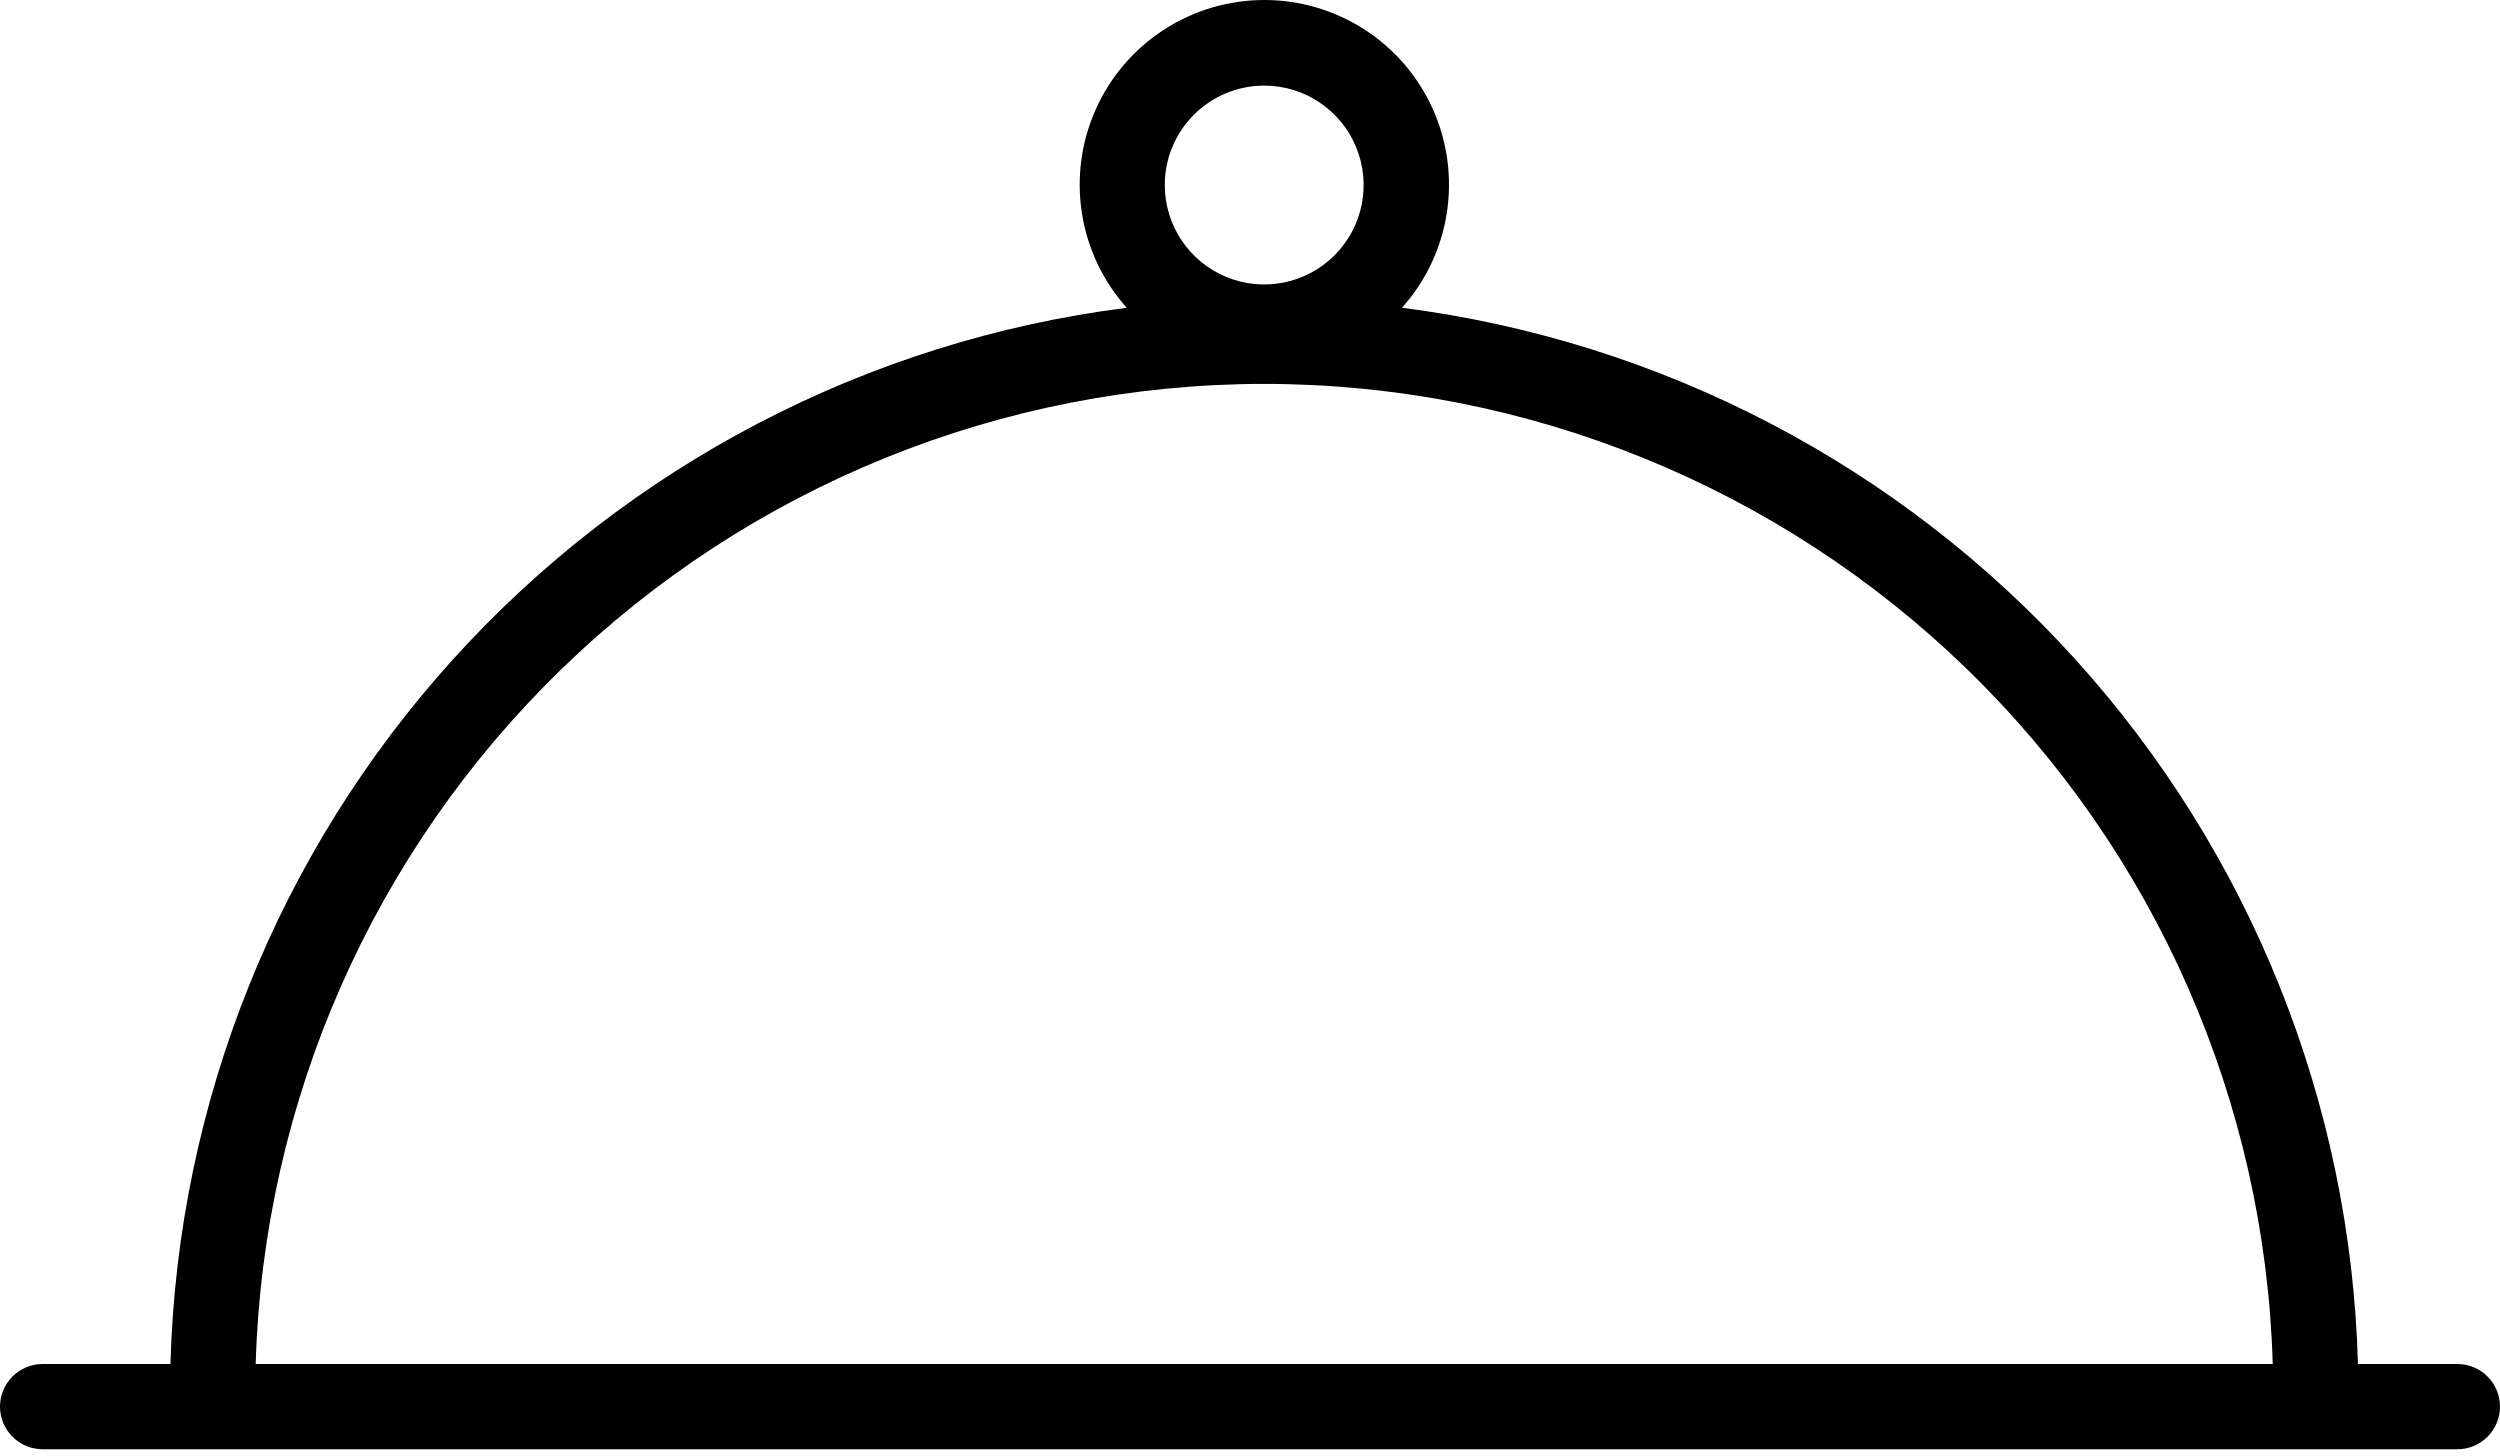
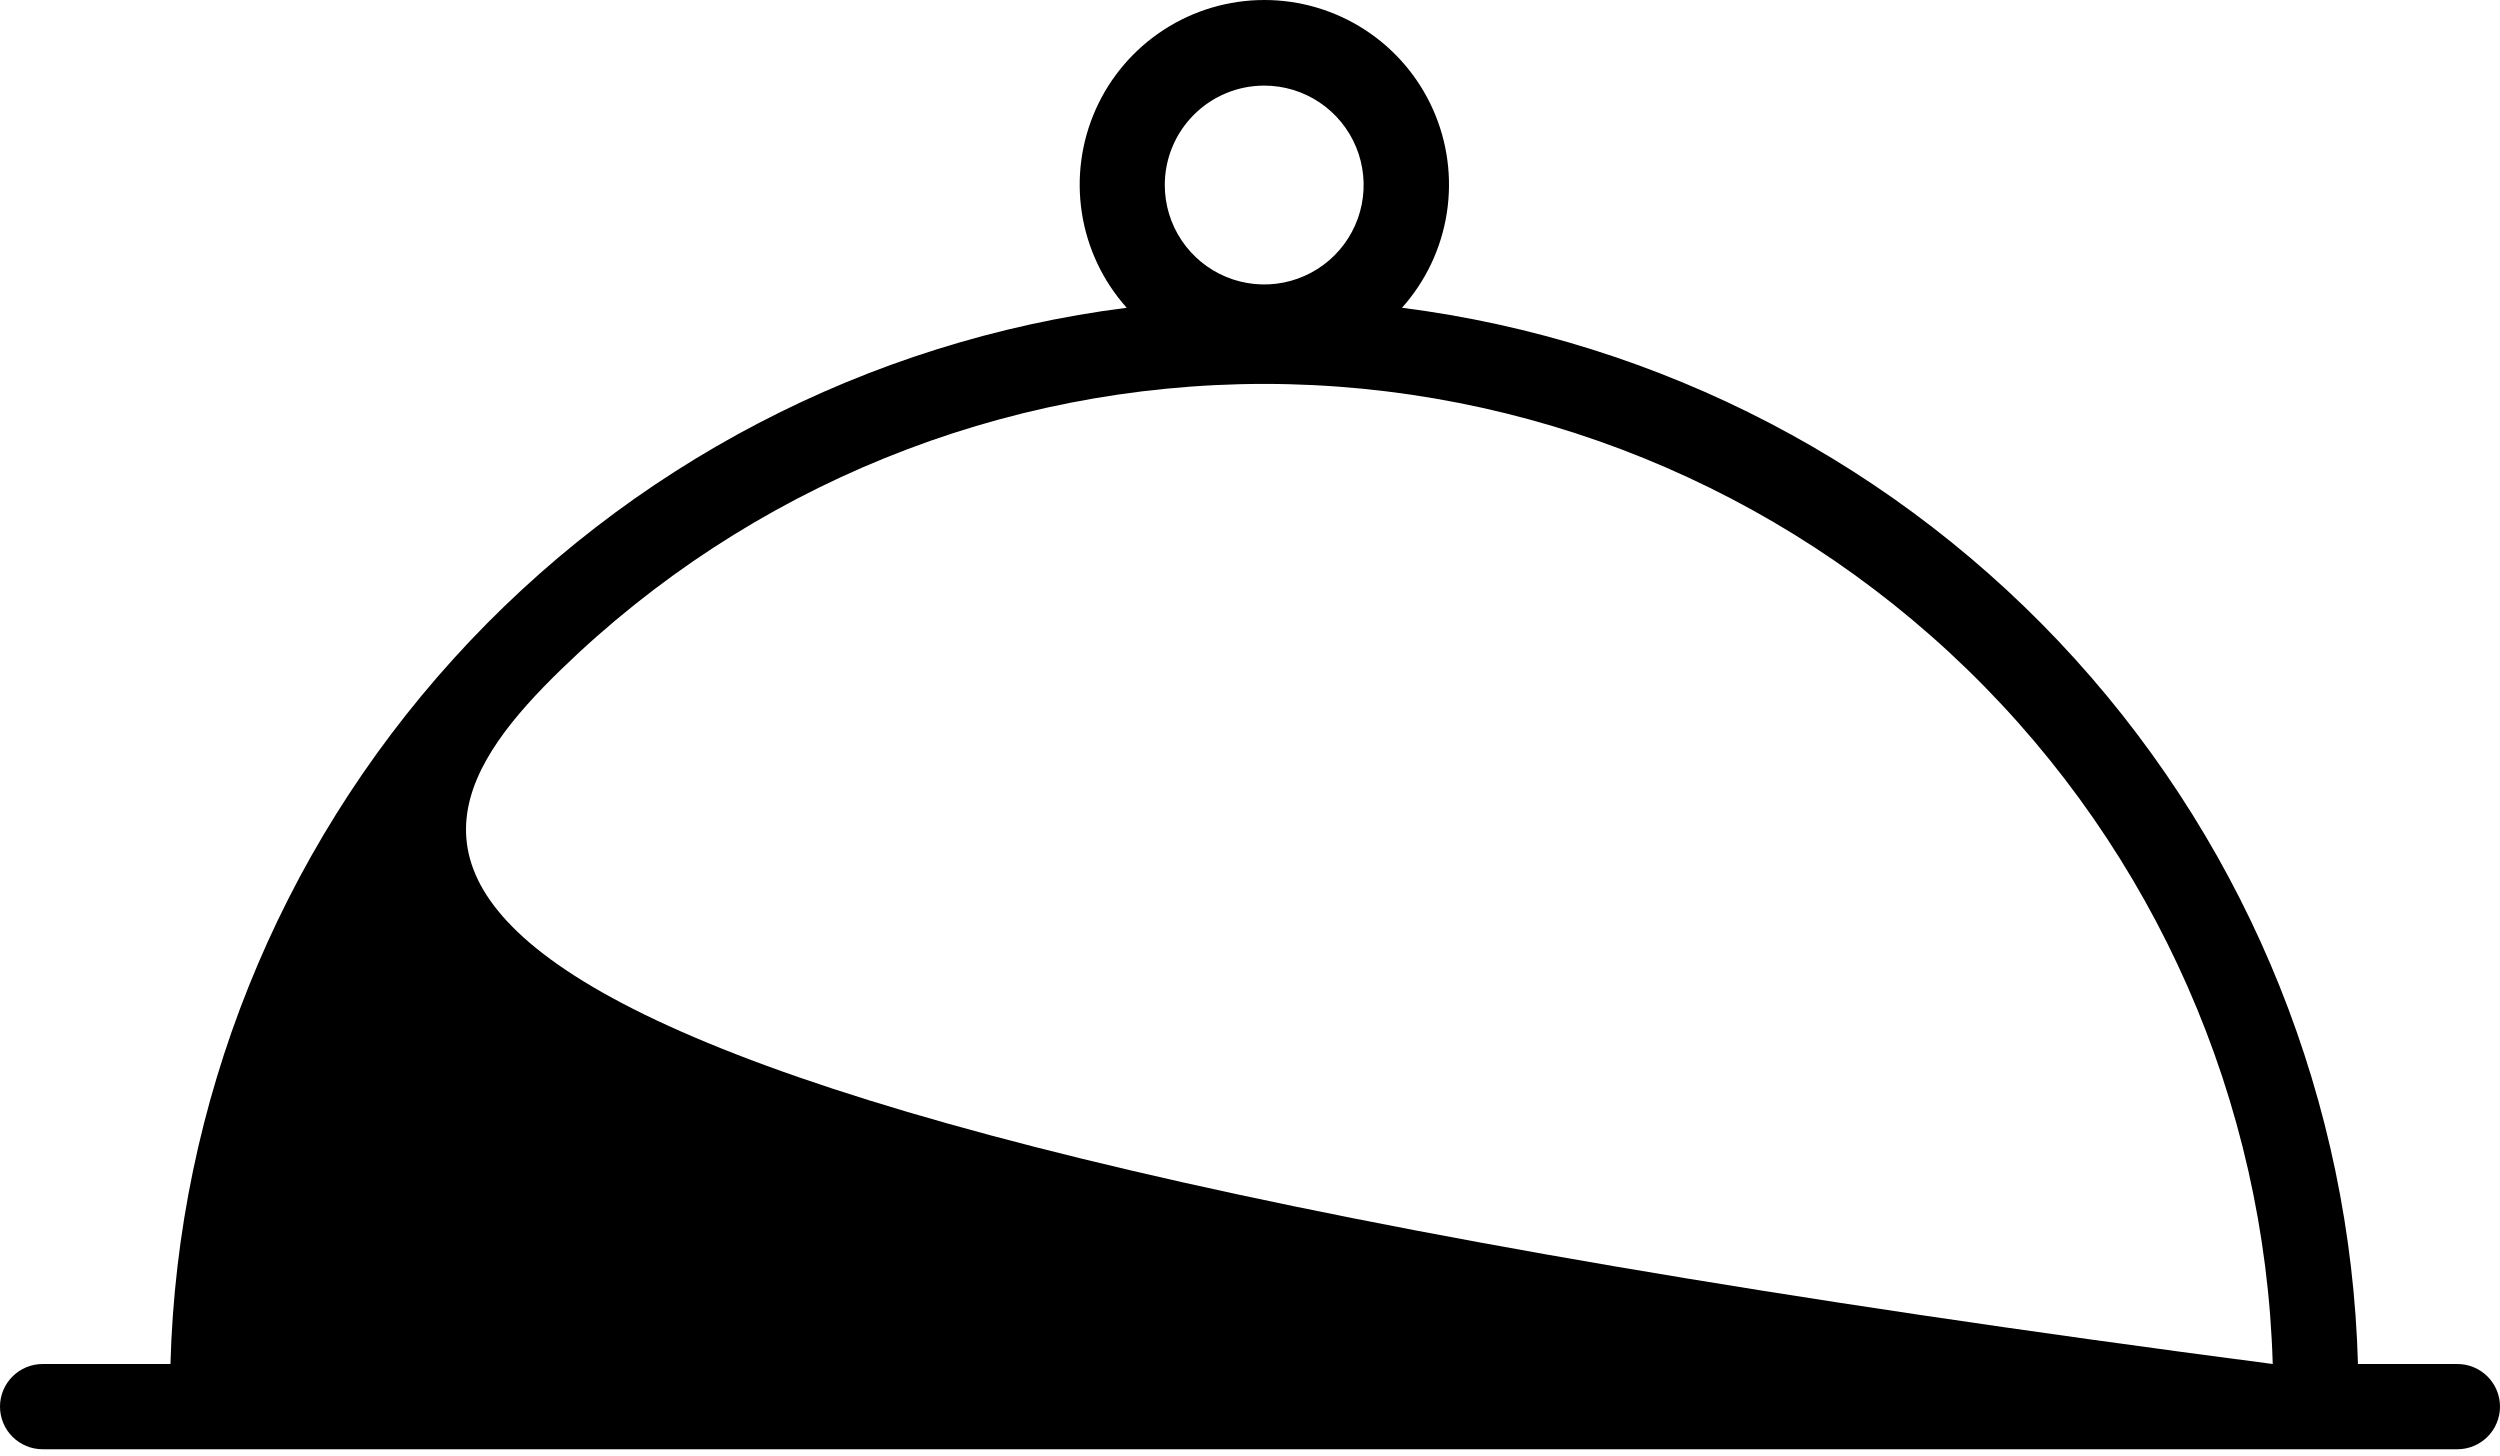
<svg xmlns="http://www.w3.org/2000/svg" width="182" height="106" viewBox="0 0 182 106" fill="none">
-   <path d="M178.898 99.3H171.659C171.137 80.289 163.836 62.091 151.074 47.99C138.312 33.889 120.93 24.815 102.065 22.405C103.795 20.471 104.928 18.077 105.327 15.513C105.727 12.949 105.376 10.324 104.316 7.955C103.257 5.586 101.534 3.574 99.357 2.163C97.179 0.751 94.64 0 92.044 0C89.45 0 86.91 0.751 84.732 2.163C82.555 3.574 80.832 5.586 79.773 7.955C78.713 10.324 78.362 12.949 78.762 15.513C79.161 18.077 80.294 20.471 82.024 22.405C63.154 24.806 45.764 33.878 32.998 47.98C20.231 62.082 12.928 80.284 12.409 99.3H3.102C2.28 99.3 1.49 99.627 0.909 100.209C0.327 100.79 0 101.579 0 102.402C0 103.225 0.327 104.014 0.909 104.596C1.49 105.178 2.28 105.505 3.102 105.505H178.898C179.721 105.505 180.51 105.178 181.092 104.596C181.673 104.014 182 103.225 182 102.402C182 101.579 181.673 100.79 181.092 100.209C180.51 99.627 179.721 99.3 178.898 99.3ZM92.034 6.232C93.466 6.232 94.865 6.656 96.056 7.452C97.246 8.247 98.174 9.378 98.722 10.7C99.27 12.023 99.413 13.478 99.134 14.883C98.854 16.287 98.165 17.576 97.153 18.589C96.14 19.601 94.85 20.291 93.446 20.57C92.042 20.849 90.587 20.706 89.264 20.158C87.941 19.61 86.811 18.682 86.016 17.492C85.22 16.302 84.796 14.902 84.796 13.47C84.796 11.55 85.558 9.709 86.916 8.352C88.273 6.994 90.114 6.232 92.034 6.232ZM92.034 27.948C111.149 27.956 129.508 35.412 143.216 48.733C156.923 62.055 164.901 80.194 165.455 99.3H18.614C19.168 80.194 27.145 62.055 40.853 48.733C54.56 35.412 72.92 27.956 92.034 27.948Z" fill="black" />
+   <path d="M178.898 99.3H171.659C171.137 80.289 163.836 62.091 151.074 47.99C138.312 33.889 120.93 24.815 102.065 22.405C103.795 20.471 104.928 18.077 105.327 15.513C105.727 12.949 105.376 10.324 104.316 7.955C103.257 5.586 101.534 3.574 99.357 2.163C97.179 0.751 94.64 0 92.044 0C89.45 0 86.91 0.751 84.732 2.163C82.555 3.574 80.832 5.586 79.773 7.955C78.713 10.324 78.362 12.949 78.762 15.513C79.161 18.077 80.294 20.471 82.024 22.405C63.154 24.806 45.764 33.878 32.998 47.98C20.231 62.082 12.928 80.284 12.409 99.3H3.102C2.28 99.3 1.49 99.627 0.909 100.209C0.327 100.79 0 101.579 0 102.402C0 103.225 0.327 104.014 0.909 104.596C1.49 105.178 2.28 105.505 3.102 105.505H178.898C179.721 105.505 180.51 105.178 181.092 104.596C181.673 104.014 182 103.225 182 102.402C182 101.579 181.673 100.79 181.092 100.209C180.51 99.627 179.721 99.3 178.898 99.3ZM92.034 6.232C93.466 6.232 94.865 6.656 96.056 7.452C97.246 8.247 98.174 9.378 98.722 10.7C99.27 12.023 99.413 13.478 99.134 14.883C98.854 16.287 98.165 17.576 97.153 18.589C96.14 19.601 94.85 20.291 93.446 20.57C92.042 20.849 90.587 20.706 89.264 20.158C87.941 19.61 86.811 18.682 86.016 17.492C85.22 16.302 84.796 14.902 84.796 13.47C84.796 11.55 85.558 9.709 86.916 8.352C88.273 6.994 90.114 6.232 92.034 6.232ZM92.034 27.948C111.149 27.956 129.508 35.412 143.216 48.733C156.923 62.055 164.901 80.194 165.455 99.3C19.168 80.194 27.145 62.055 40.853 48.733C54.56 35.412 72.92 27.956 92.034 27.948Z" fill="black" />
</svg>